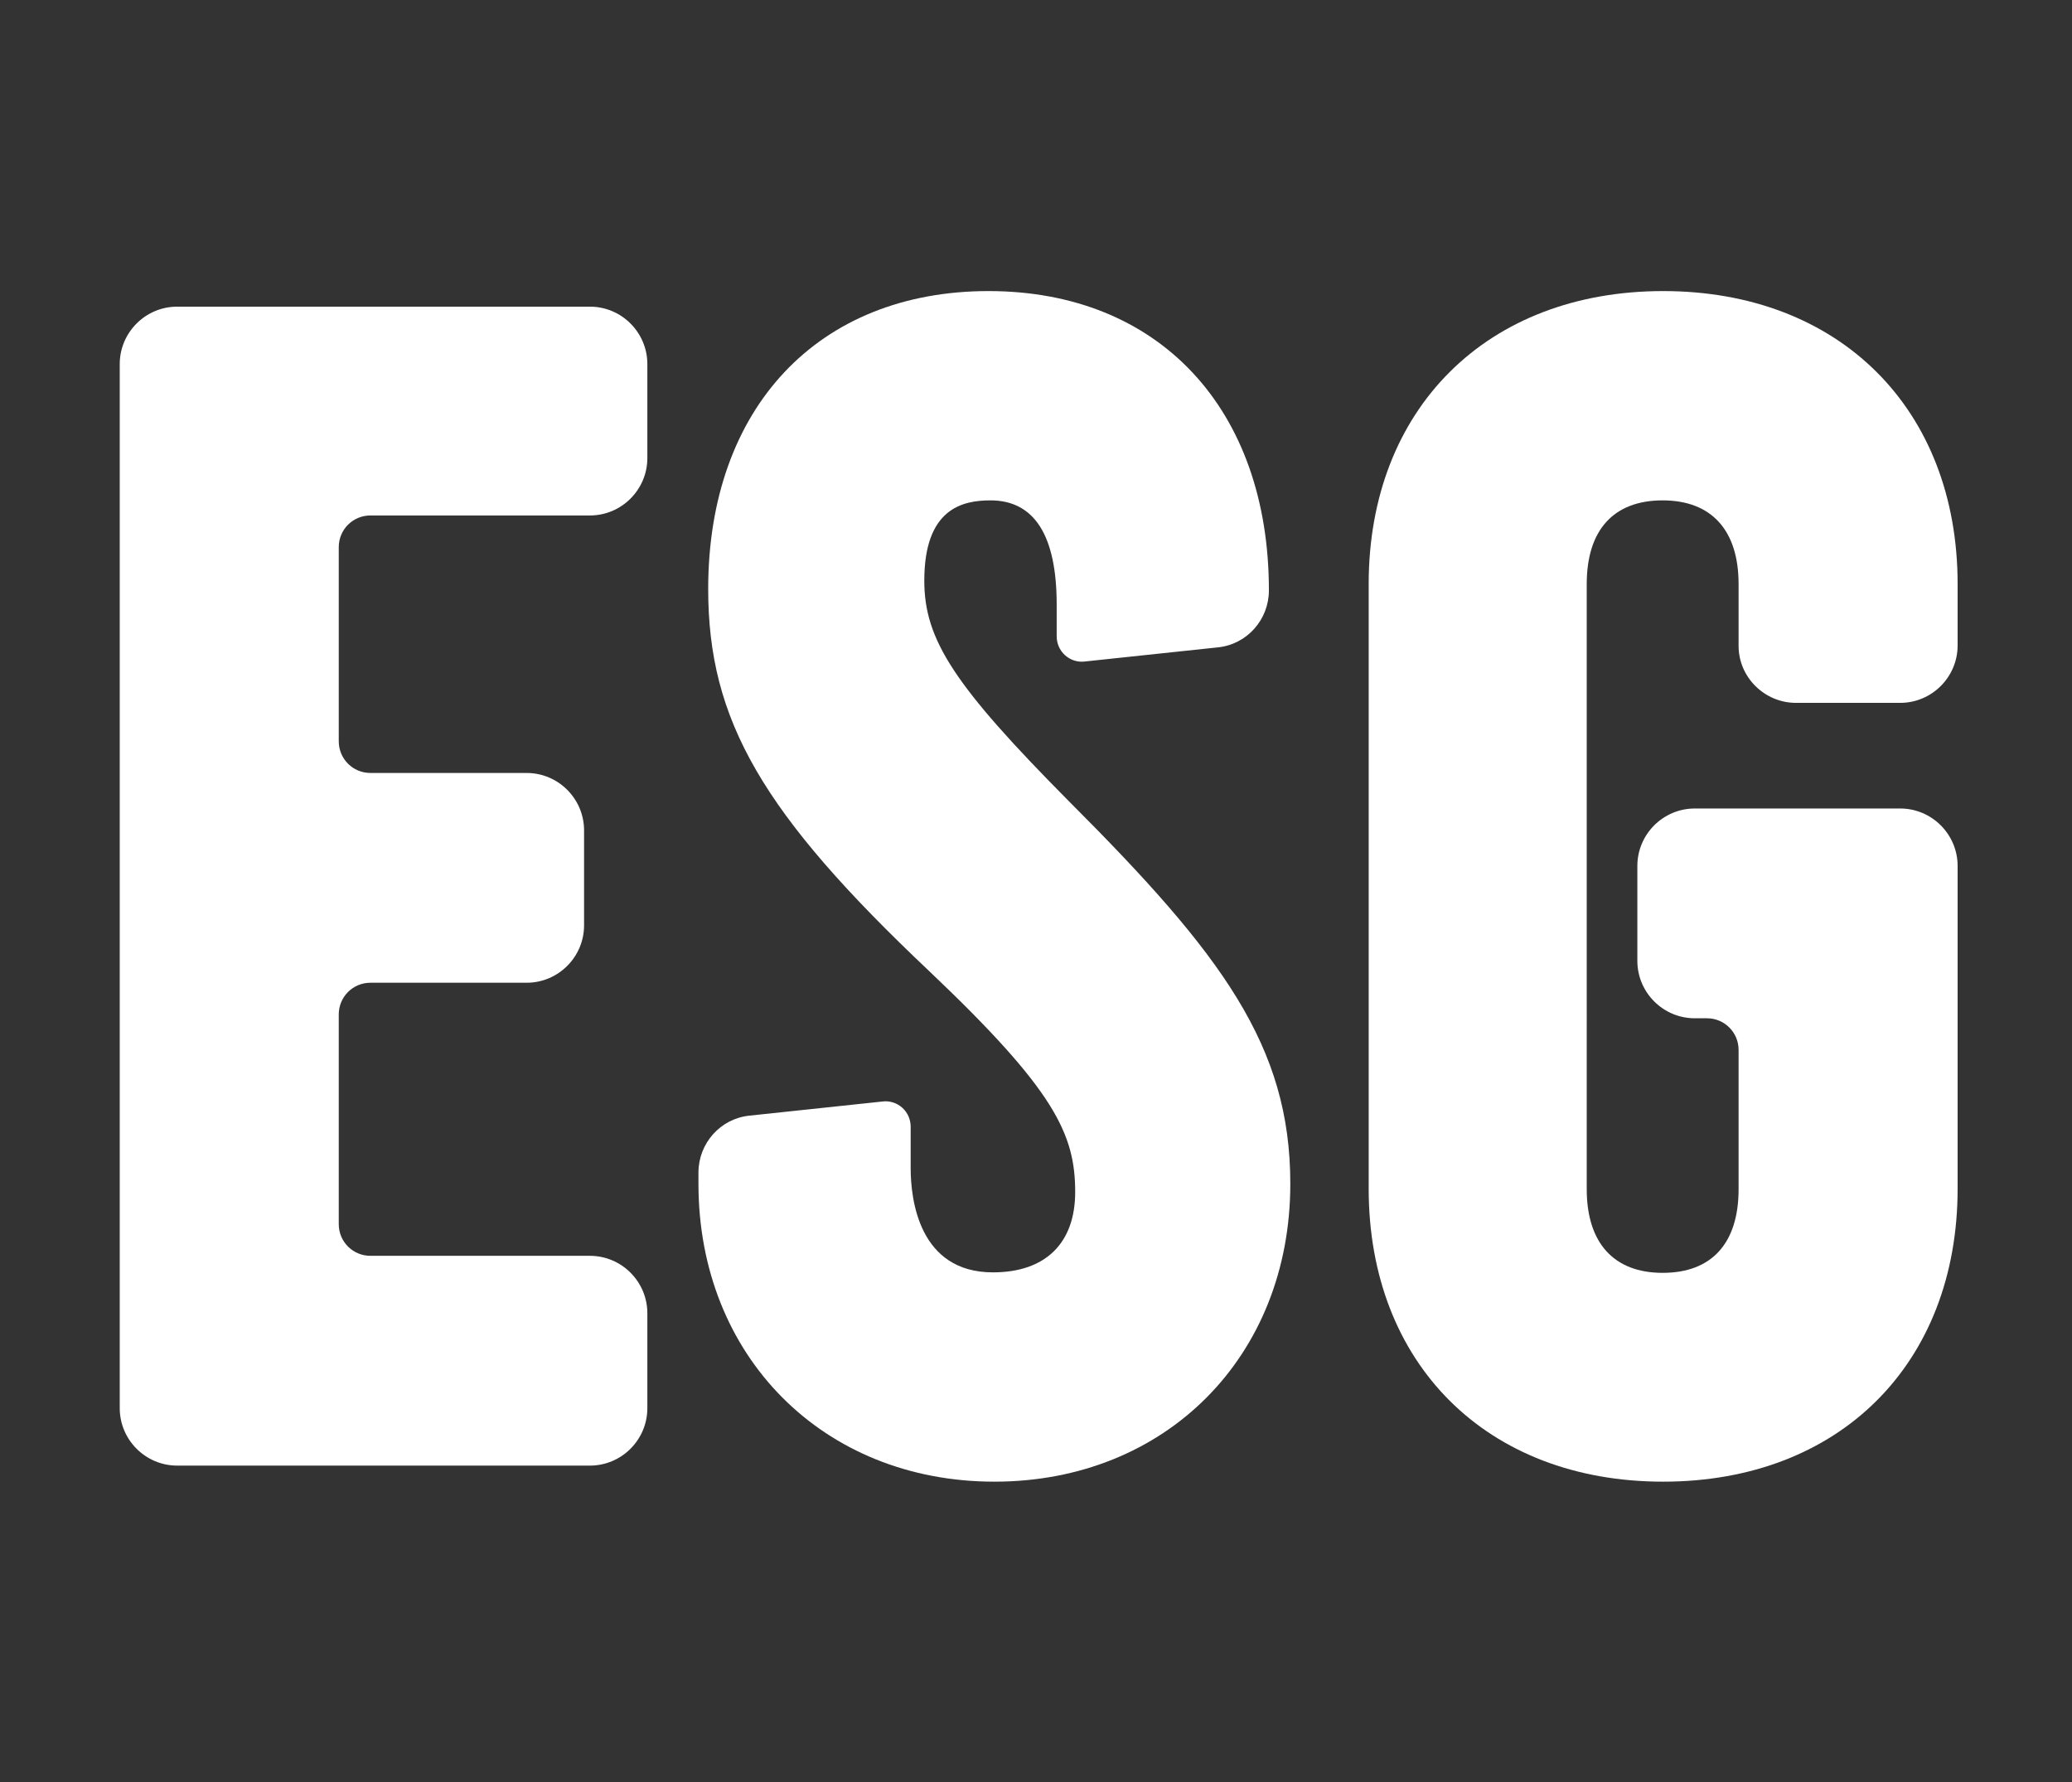
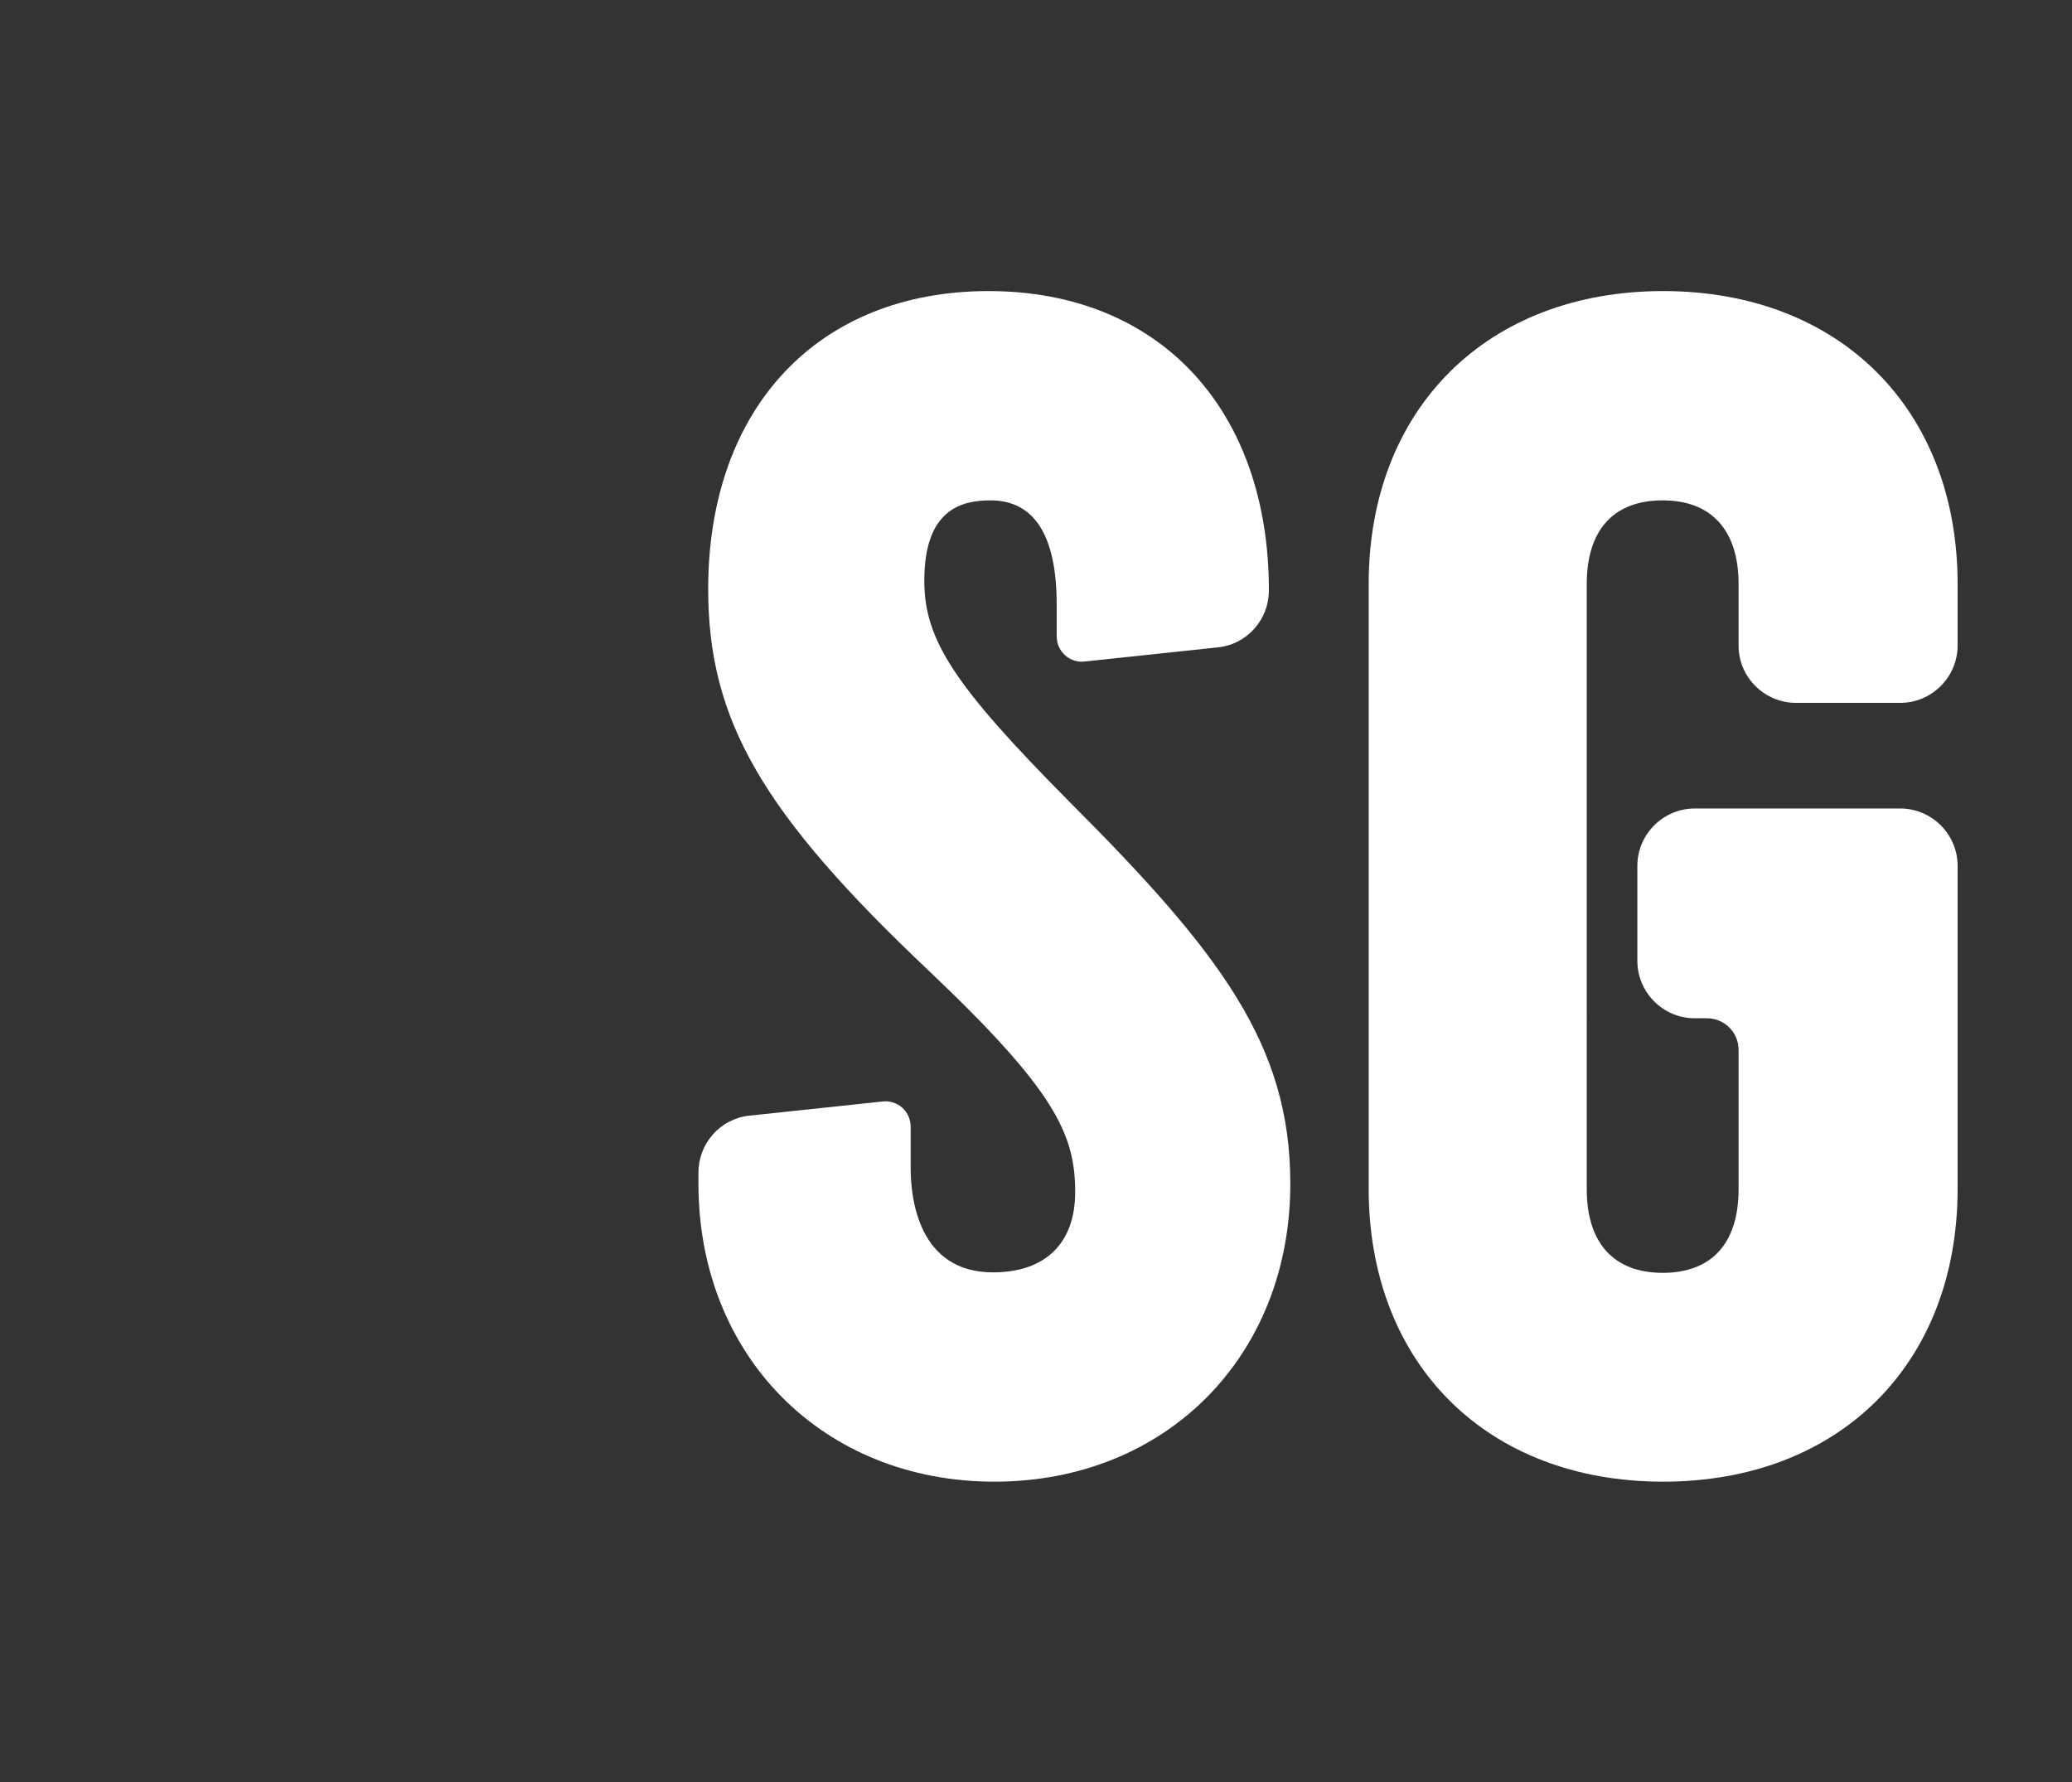
<svg xmlns="http://www.w3.org/2000/svg" version="1.1" id="圖層_1" x="0px" y="0px" viewBox="0 0 425.7 366.1" style="enable-background:new 0 0 425.7 366.1;" xml:space="preserve">
  <rect x="0" y="0" width="425.7" height="366.1" fill="#333333" stroke="none" />
  <style type="text/css">
	.st0{fill:#FFFFFF;}
	.st1{fill:none;}
</style>
  <g>
    <g>
-       <path class="st0" d="M121.2,63H36.4c-6.5,0-11.8,5.3-11.8,11.8v214.5c0,6.5,5.3,11.8,11.8,11.8h84.8c6.5,0,11.8-5.3,11.8-11.8    v-19.5c0-6.5-5.3-11.8-11.8-11.8H76.1c-3.6,0-6.5-2.9-6.5-6.5v-43.1c0-3.6,2.9-6.5,6.5-6.5h32.1c6.5,0,11.8-5.3,11.8-11.8v-19.5    c0-6.5-5.3-11.8-11.8-11.8H76.1c-3.6,0-6.5-2.9-6.5-6.5v-39.9c0-3.6,2.9-6.5,6.5-6.5h45.1c6.5,0,11.8-5.3,11.8-11.8V74.8    C133,68.3,127.7,63,121.2,63z" />
      <path class="st0" d="M189.9,119.3c0-14.8,7.8-16.5,13.6-16.5c9,0,13.6,7.2,13.6,21.4v6.5c0,1.5,0.6,2.9,1.7,3.9    c1.1,1,2.6,1.5,4.1,1.3l27.3-2.9c6-0.6,10.5-5.7,10.5-11.7l0,0c0-37.3-22.6-61.5-57.6-61.5s-57.6,24-57.6,61.2    c0,27,11.1,46.1,45.5,78.6c25.7,24.4,29.9,33.4,29.9,45.3c0,10.5-6.1,16.5-16.9,16.5c-15.2,0-16.9-15-16.9-21.4v-8.5    c0-1.5-0.6-2.9-1.7-3.9c-1.1-1-2.6-1.5-4.1-1.3l-27.3,2.9c-6,0.6-10.5,5.7-10.5,11.7v2.3c0,35.4,25.6,61.2,60.8,61.2    s60.8-25.7,60.8-61.2c0-28.3-14-47.1-45.4-78.5C196.1,140.9,189.9,131.5,189.9,119.3z" />
      <path class="st0" d="M369,144.4h21.4c6.5,0,11.8-5.3,11.8-11.8V120c0-36-24.3-60.2-60.5-60.2c-36.2,0-60.5,24.2-60.5,60.2v124.2    c0,36,24.3,60.2,60.5,60.2c36.2,0,60.5-24.2,60.5-60.2v-66.3c0-6.5-5.3-11.8-11.8-11.8h-42.2c-6.5,0-11.8,5.3-11.8,11.8v19.5    c0,6.5,5.3,11.8,11.8,11.8h2.5c3.6,0,6.5,2.9,6.5,6.5v28.6c0,11.1-5.5,17.2-15.6,17.2c-10,0-15.6-6.1-15.6-17.2V120    c0-11.1,5.5-17.2,15.6-17.2c10,0,15.6,6.1,15.6,17.2v12.7C357.2,139.1,362.5,144.4,369,144.4z" />
    </g>
    <rect x="-6.7" y="-38.1" class="st1" width="440.3" height="440.3" />
  </g>
</svg>